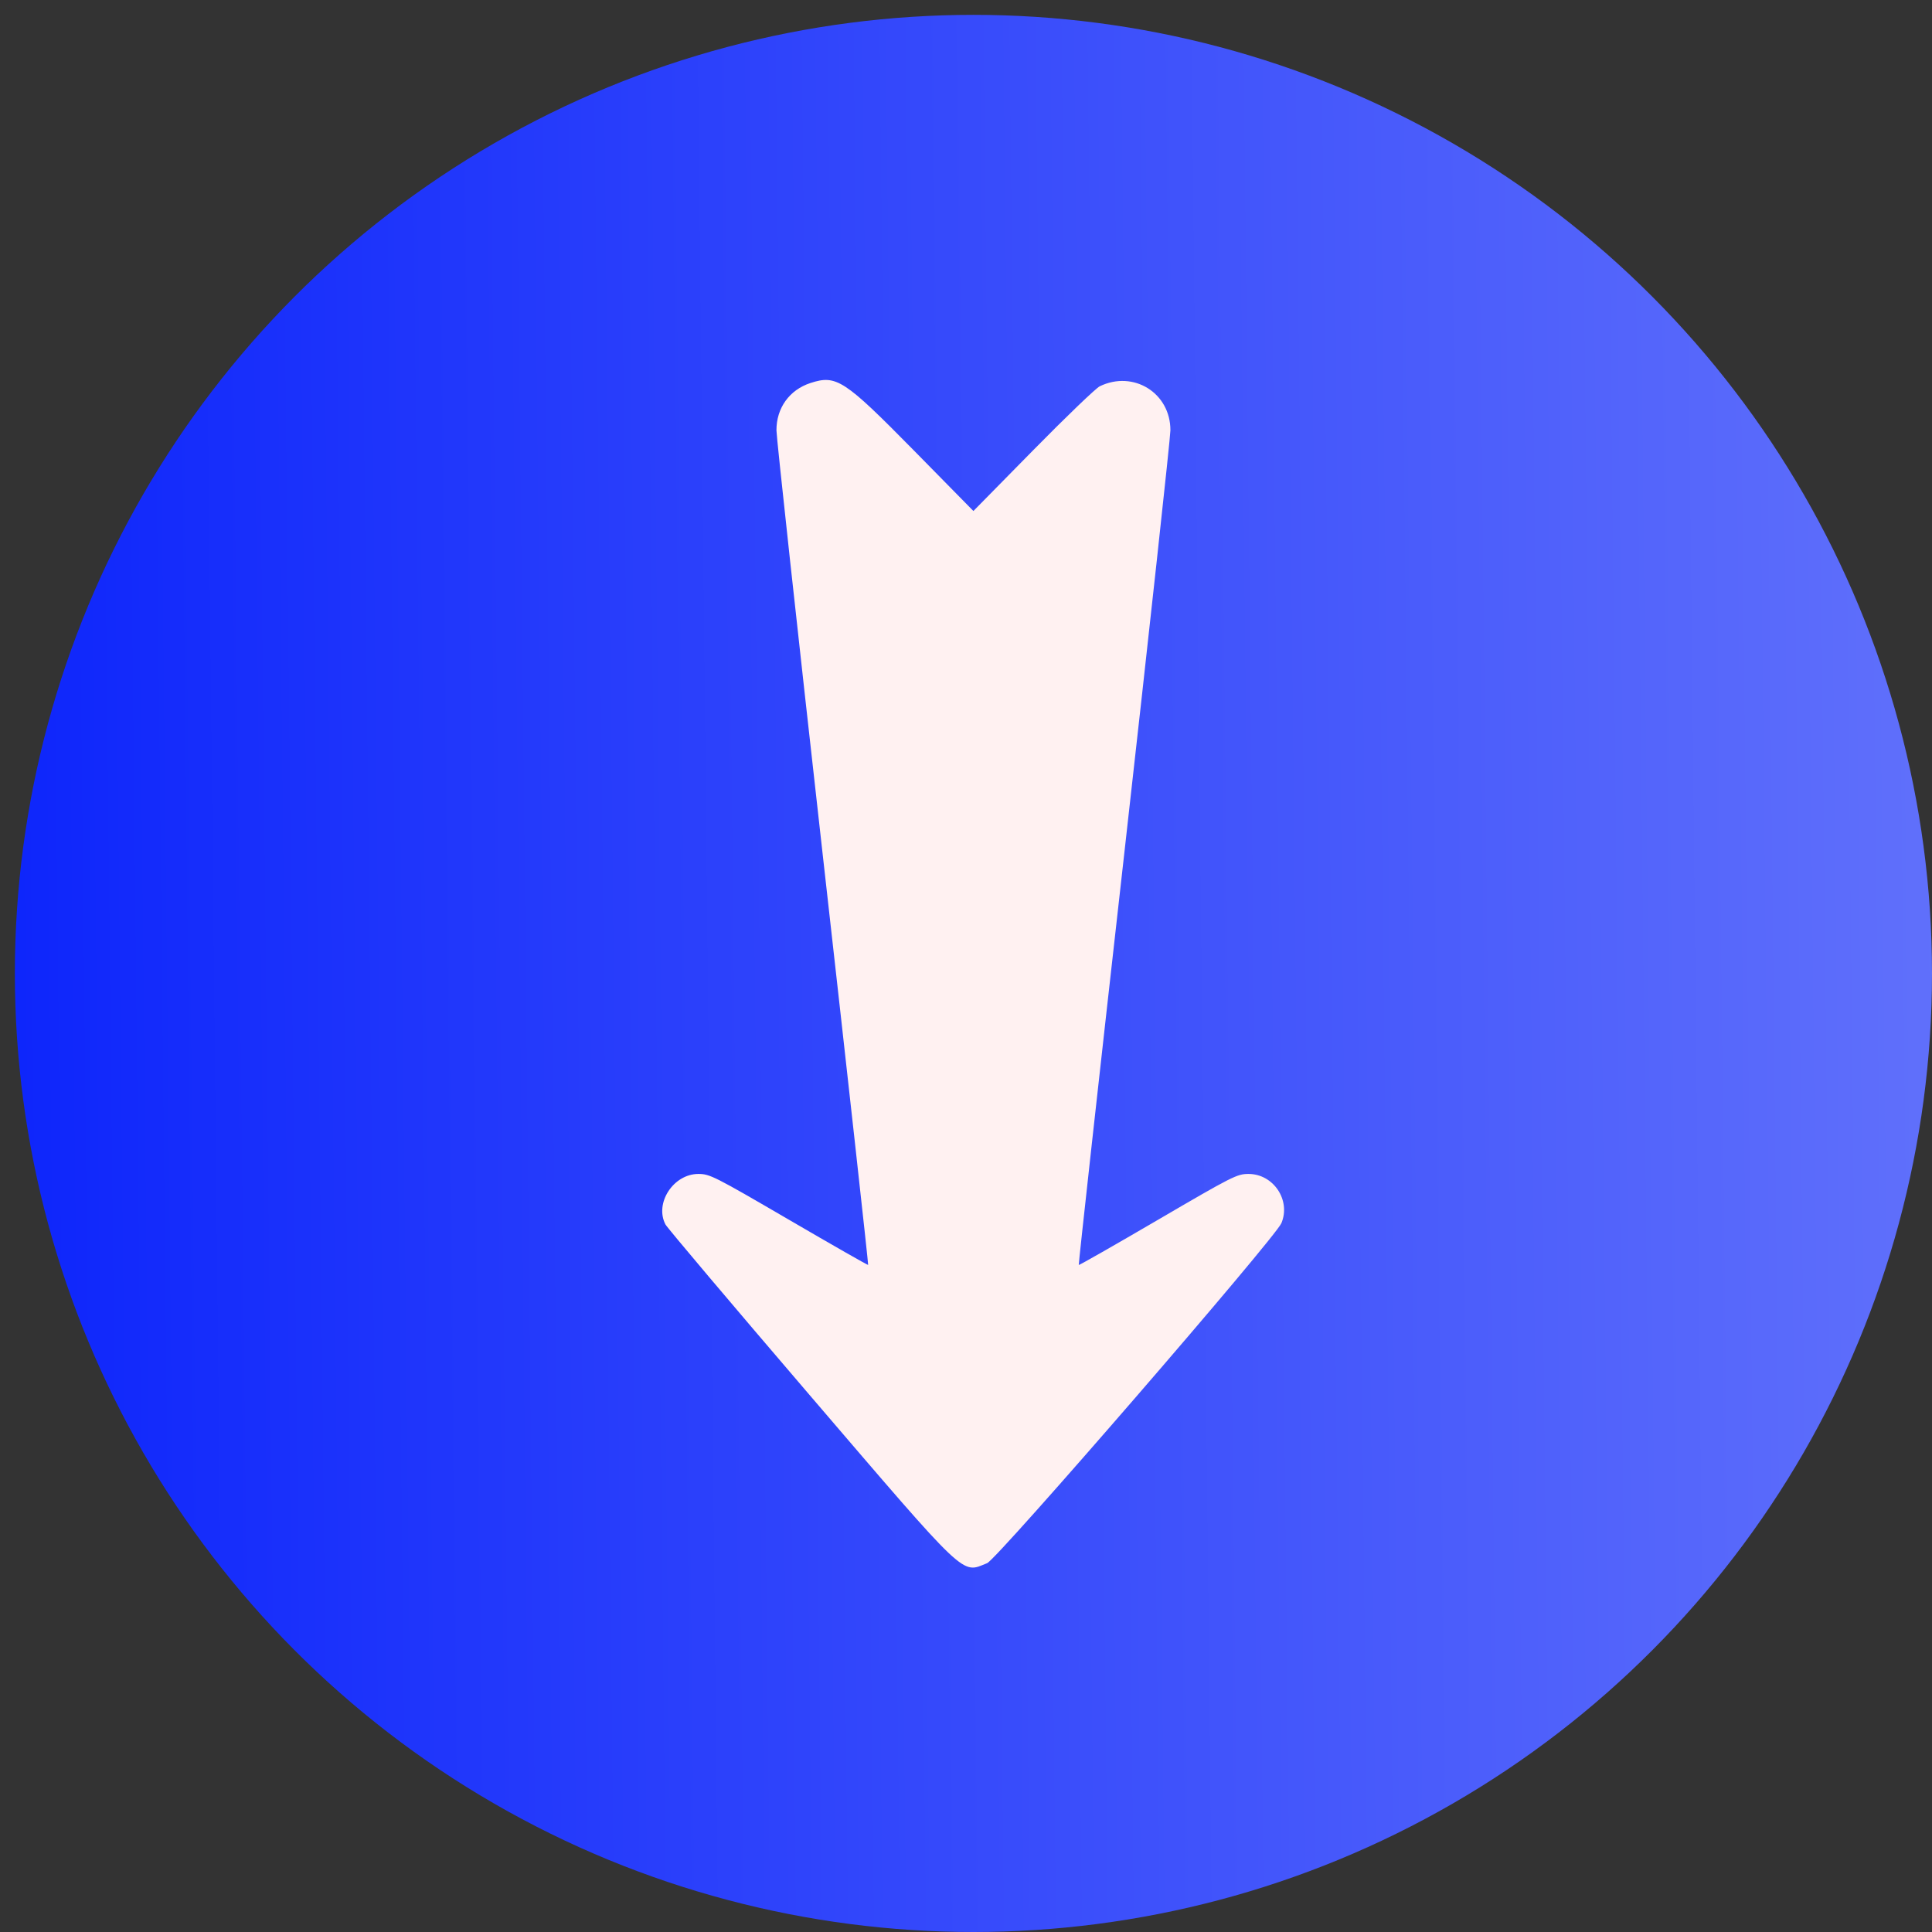
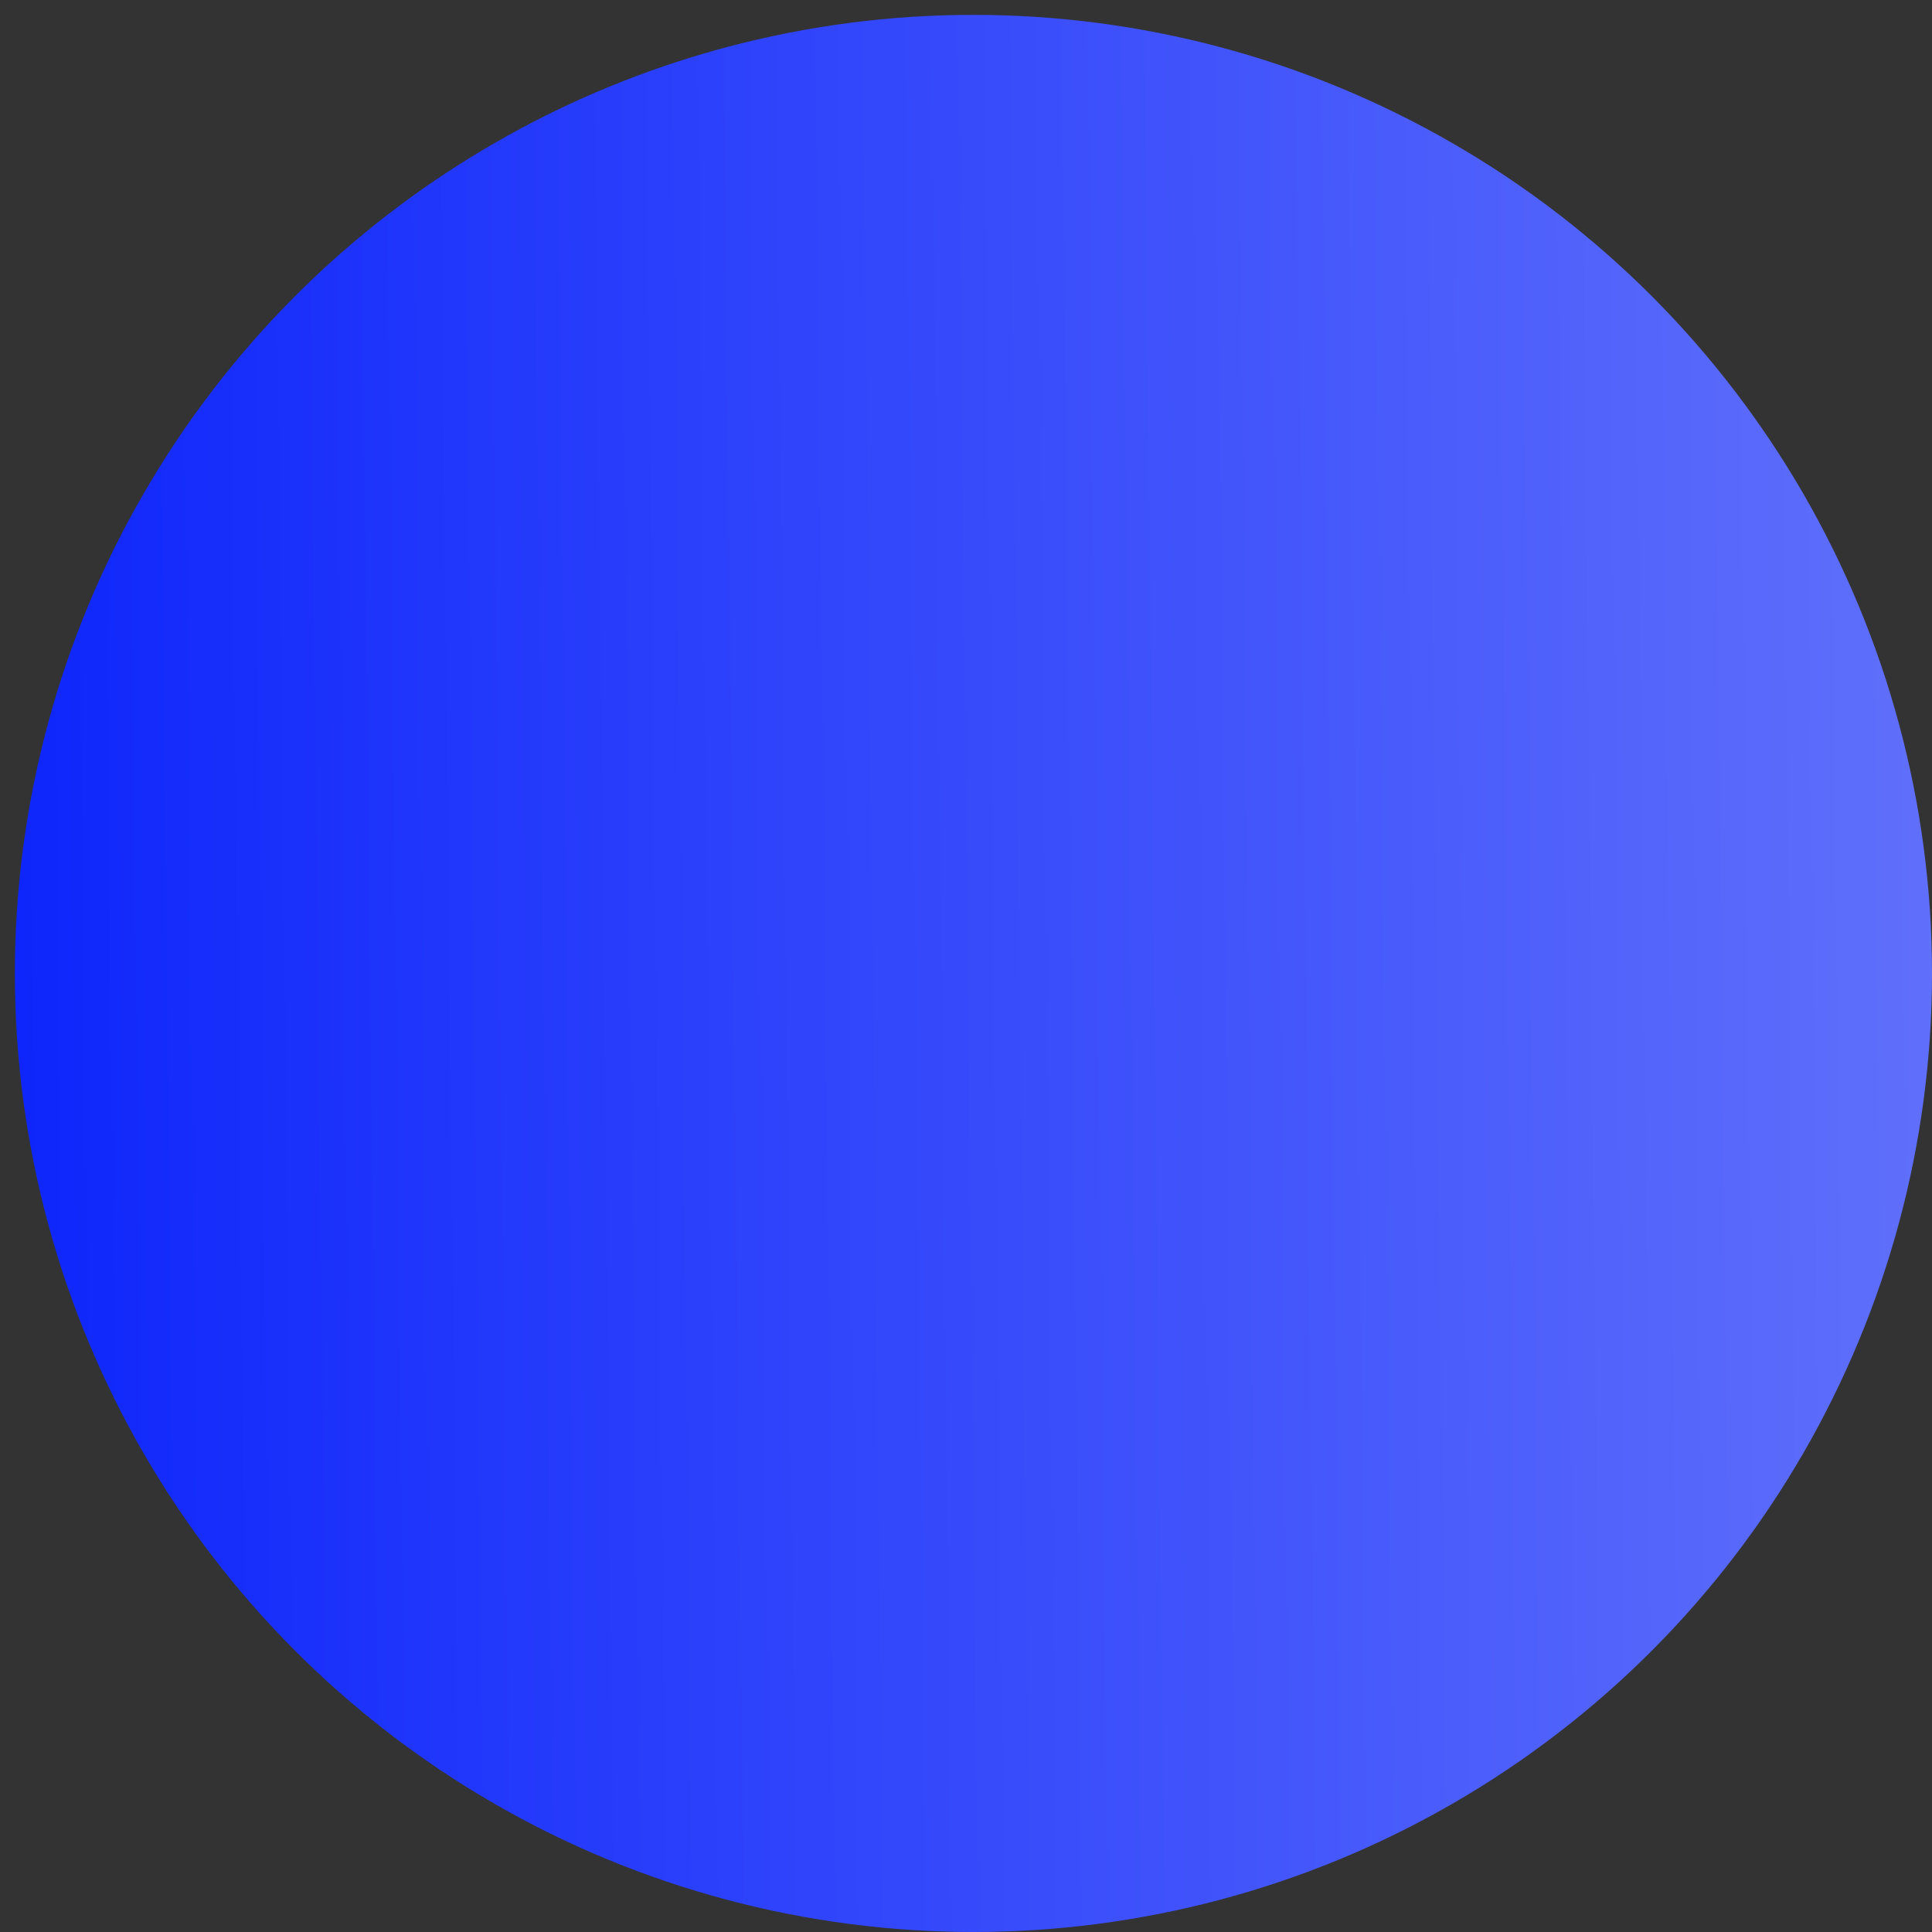
<svg xmlns="http://www.w3.org/2000/svg" width="65" height="65" viewBox="0 0 65 65" fill="none">
  <rect x="0" y="0" width="65" height="65" fill="#333333" stroke="none" />
  <circle cx="32.75" cy="32.75" r="32.25" fill="url(#paint0_linear_104_104)" />
-   <path fill-rule="evenodd" clip-rule="evenodd" d="M27.27 12.885C26.559 13.116 26.12 13.726 26.123 14.479C26.124 14.727 26.823 21.141 27.677 28.733C28.532 36.324 29.22 42.544 29.208 42.557C29.196 42.569 27.997 41.885 26.544 41.037C24.03 39.572 23.881 39.496 23.496 39.496C22.656 39.496 22.015 40.481 22.389 41.196C22.448 41.308 24.63 43.89 27.238 46.934C32.603 53.194 32.336 52.941 33.211 52.591C33.554 52.454 42.9 41.654 43.111 41.152C43.435 40.379 42.844 39.496 42.004 39.496C41.62 39.496 41.471 39.571 38.959 41.039C37.506 41.888 36.307 42.572 36.294 42.559C36.28 42.545 36.968 36.324 37.823 28.732C38.677 21.141 39.376 14.727 39.377 14.479C39.382 13.223 38.136 12.446 37 12.996C36.871 13.058 35.862 14.027 34.758 15.15L32.749 17.192L30.742 15.151C28.402 12.774 28.14 12.603 27.27 12.885Z" fill="#FFF1F1" />
  <defs>
    <linearGradient id="paint0_linear_104_104" x1="-1.119" y1="31.923" x2="65.331" y2="31.207" gradientUnits="userSpaceOnUse">
      <stop stop-color="#0C24FB" />
      <stop offset="1" stop-color="#6070FB" />
    </linearGradient>
  </defs>
</svg>